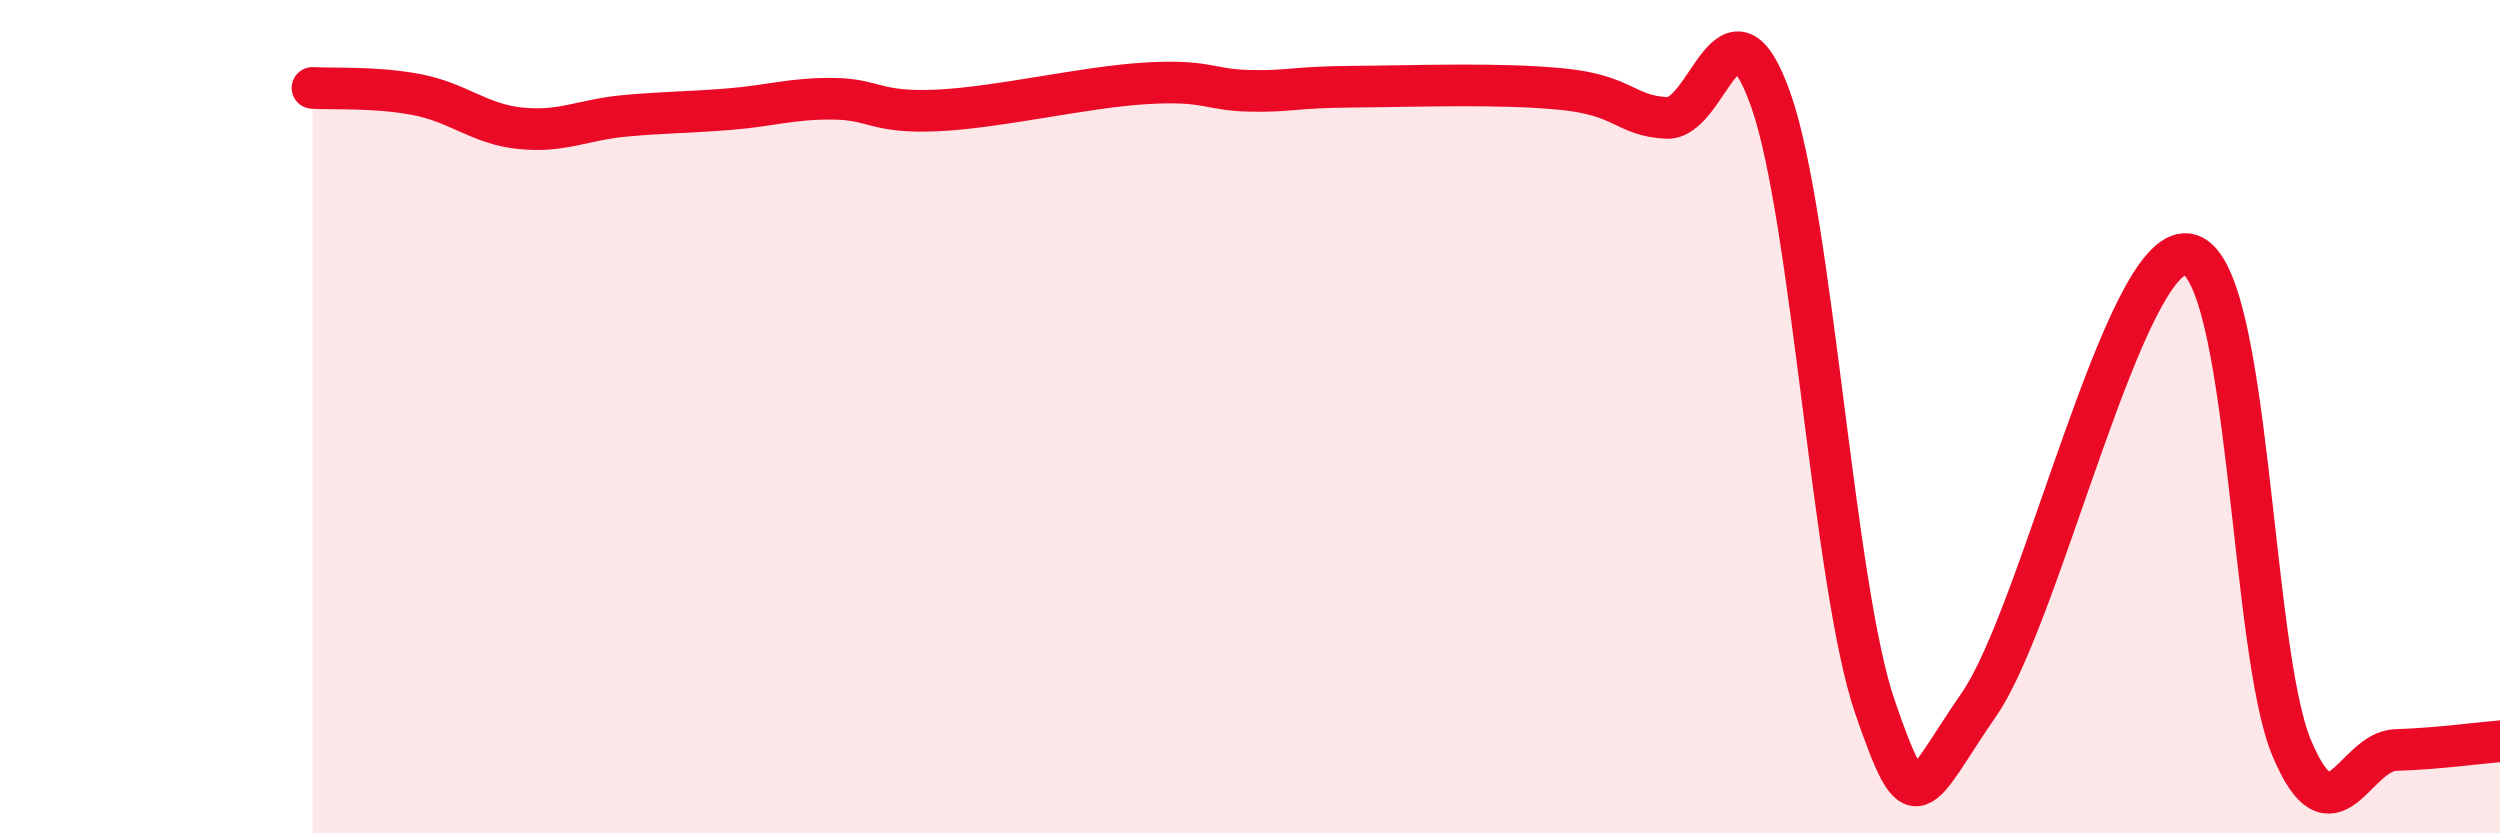
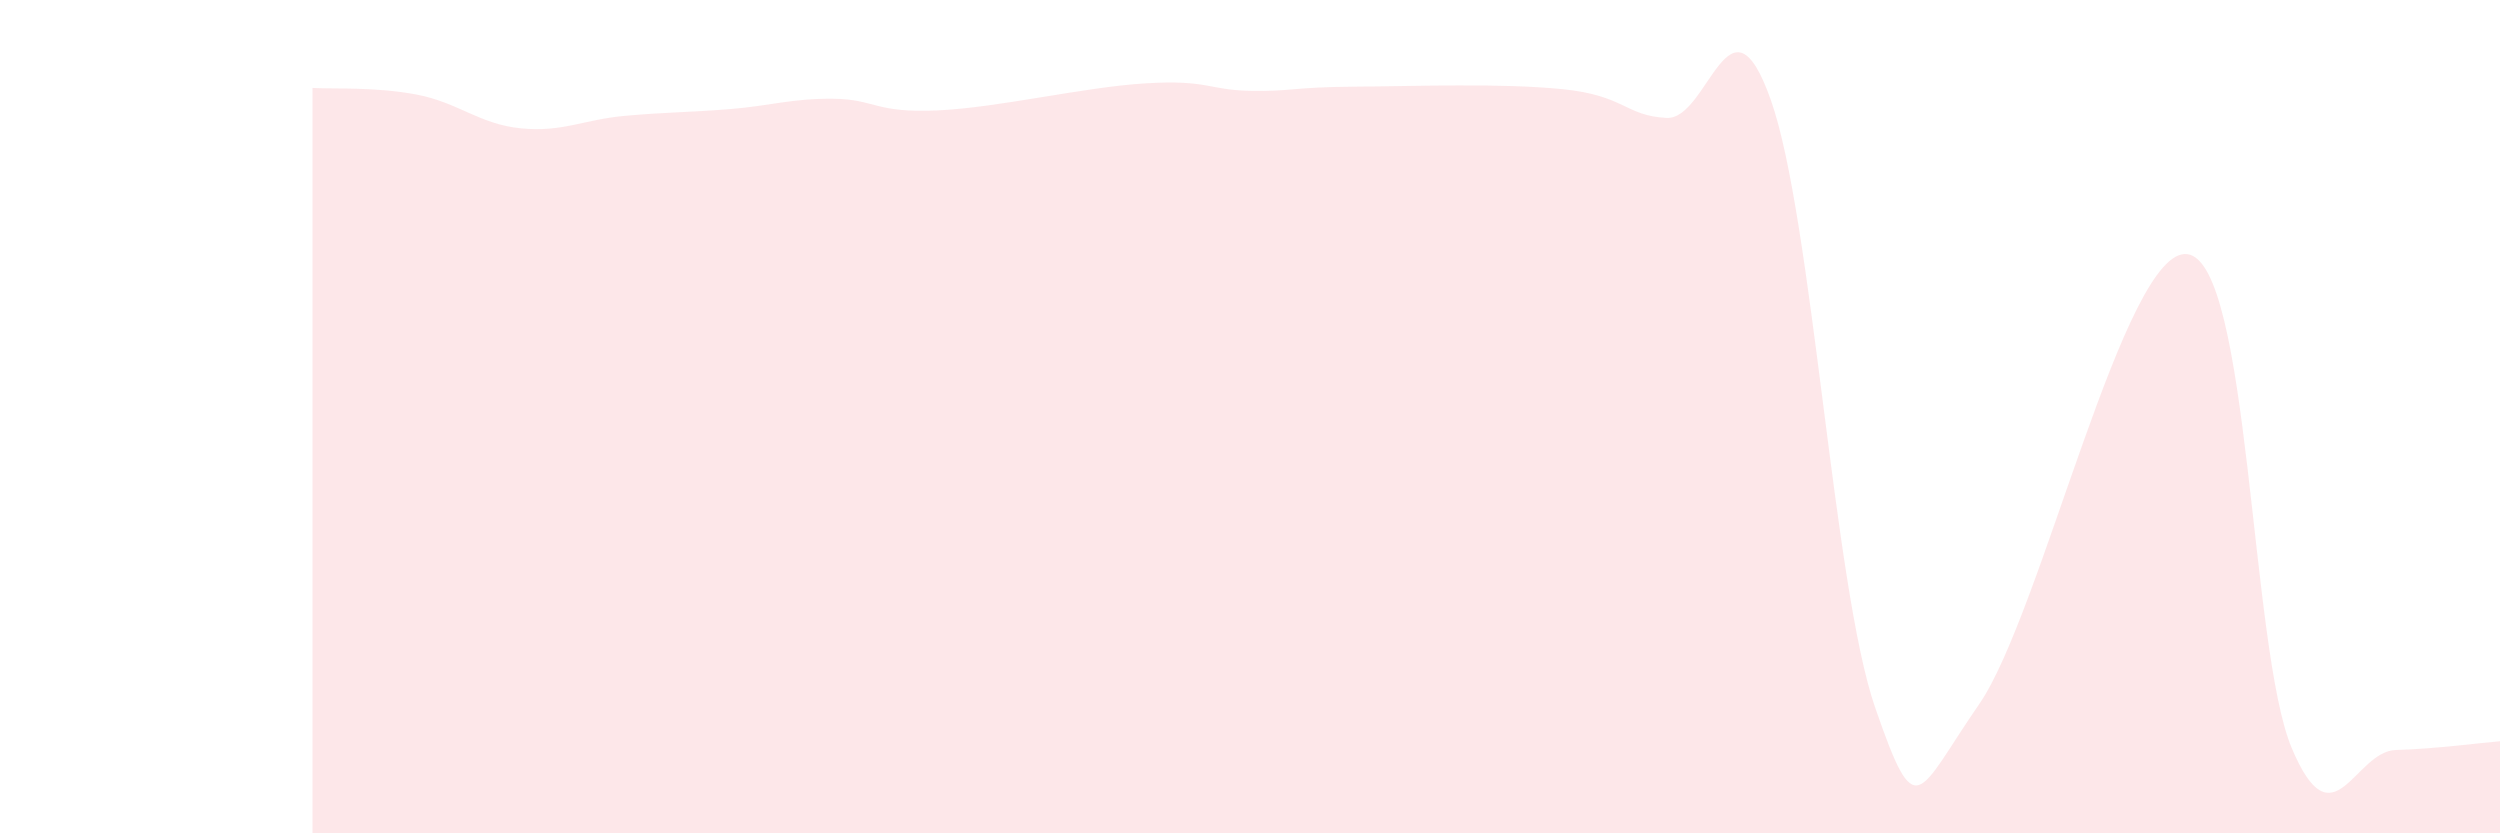
<svg xmlns="http://www.w3.org/2000/svg" width="60" height="20" viewBox="0 0 60 20">
  <path d="M 7.5,2.11 C 8,2.14 9,2.08 10,2.27 C 11,2.46 11.5,2.98 12.5,3.08 C 13.5,3.18 14,2.87 15,2.78 C 16,2.69 16.5,2.7 17.5,2.62 C 18.5,2.54 19,2.36 20,2.37 C 21,2.38 21,2.72 22.5,2.65 C 24,2.58 26,2.09 27.5,2 C 29,1.91 29,2.16 30,2.18 C 31,2.2 31,2.09 32.5,2.08 C 34,2.07 36,1.99 37.5,2.14 C 39,2.29 39,2.78 40,2.83 C 41,2.88 41.5,-0.43 42.5,2.4 C 43.5,5.23 44,14.07 45,16.97 C 46,19.87 46,19.07 47.5,16.9 C 49,14.73 51,5.89 52.5,6.1 C 54,6.31 54,15.57 55,17.95 C 56,20.33 56.5,18.03 57.5,18 C 58.5,17.97 59.5,17.83 60,17.79L60 20L7.5 20Z" fill="#EB0A25" opacity="0.1" stroke-linecap="round" stroke-linejoin="round" />
-   <path d="M 7.5,2.11 C 8,2.14 9,2.08 10,2.27 C 11,2.46 11.5,2.98 12.5,3.08 C 13.5,3.18 14,2.87 15,2.78 C 16,2.69 16.5,2.7 17.5,2.62 C 18.5,2.54 19,2.36 20,2.37 C 21,2.38 21,2.72 22.5,2.65 C 24,2.58 26,2.09 27.5,2 C 29,1.91 29,2.16 30,2.18 C 31,2.2 31,2.09 32.5,2.08 C 34,2.07 36,1.99 37.5,2.14 C 39,2.29 39,2.78 40,2.83 C 41,2.88 41.5,-0.43 42.5,2.4 C 43.5,5.23 44,14.07 45,16.97 C 46,19.87 46,19.07 47.5,16.9 C 49,14.73 51,5.89 52.5,6.1 C 54,6.31 54,15.57 55,17.95 C 56,20.33 56.5,18.03 57.5,18 C 58.5,17.97 59.5,17.83 60,17.79" stroke="#EB0A25" stroke-width="1" fill="none" stroke-linecap="round" stroke-linejoin="round" />
</svg>